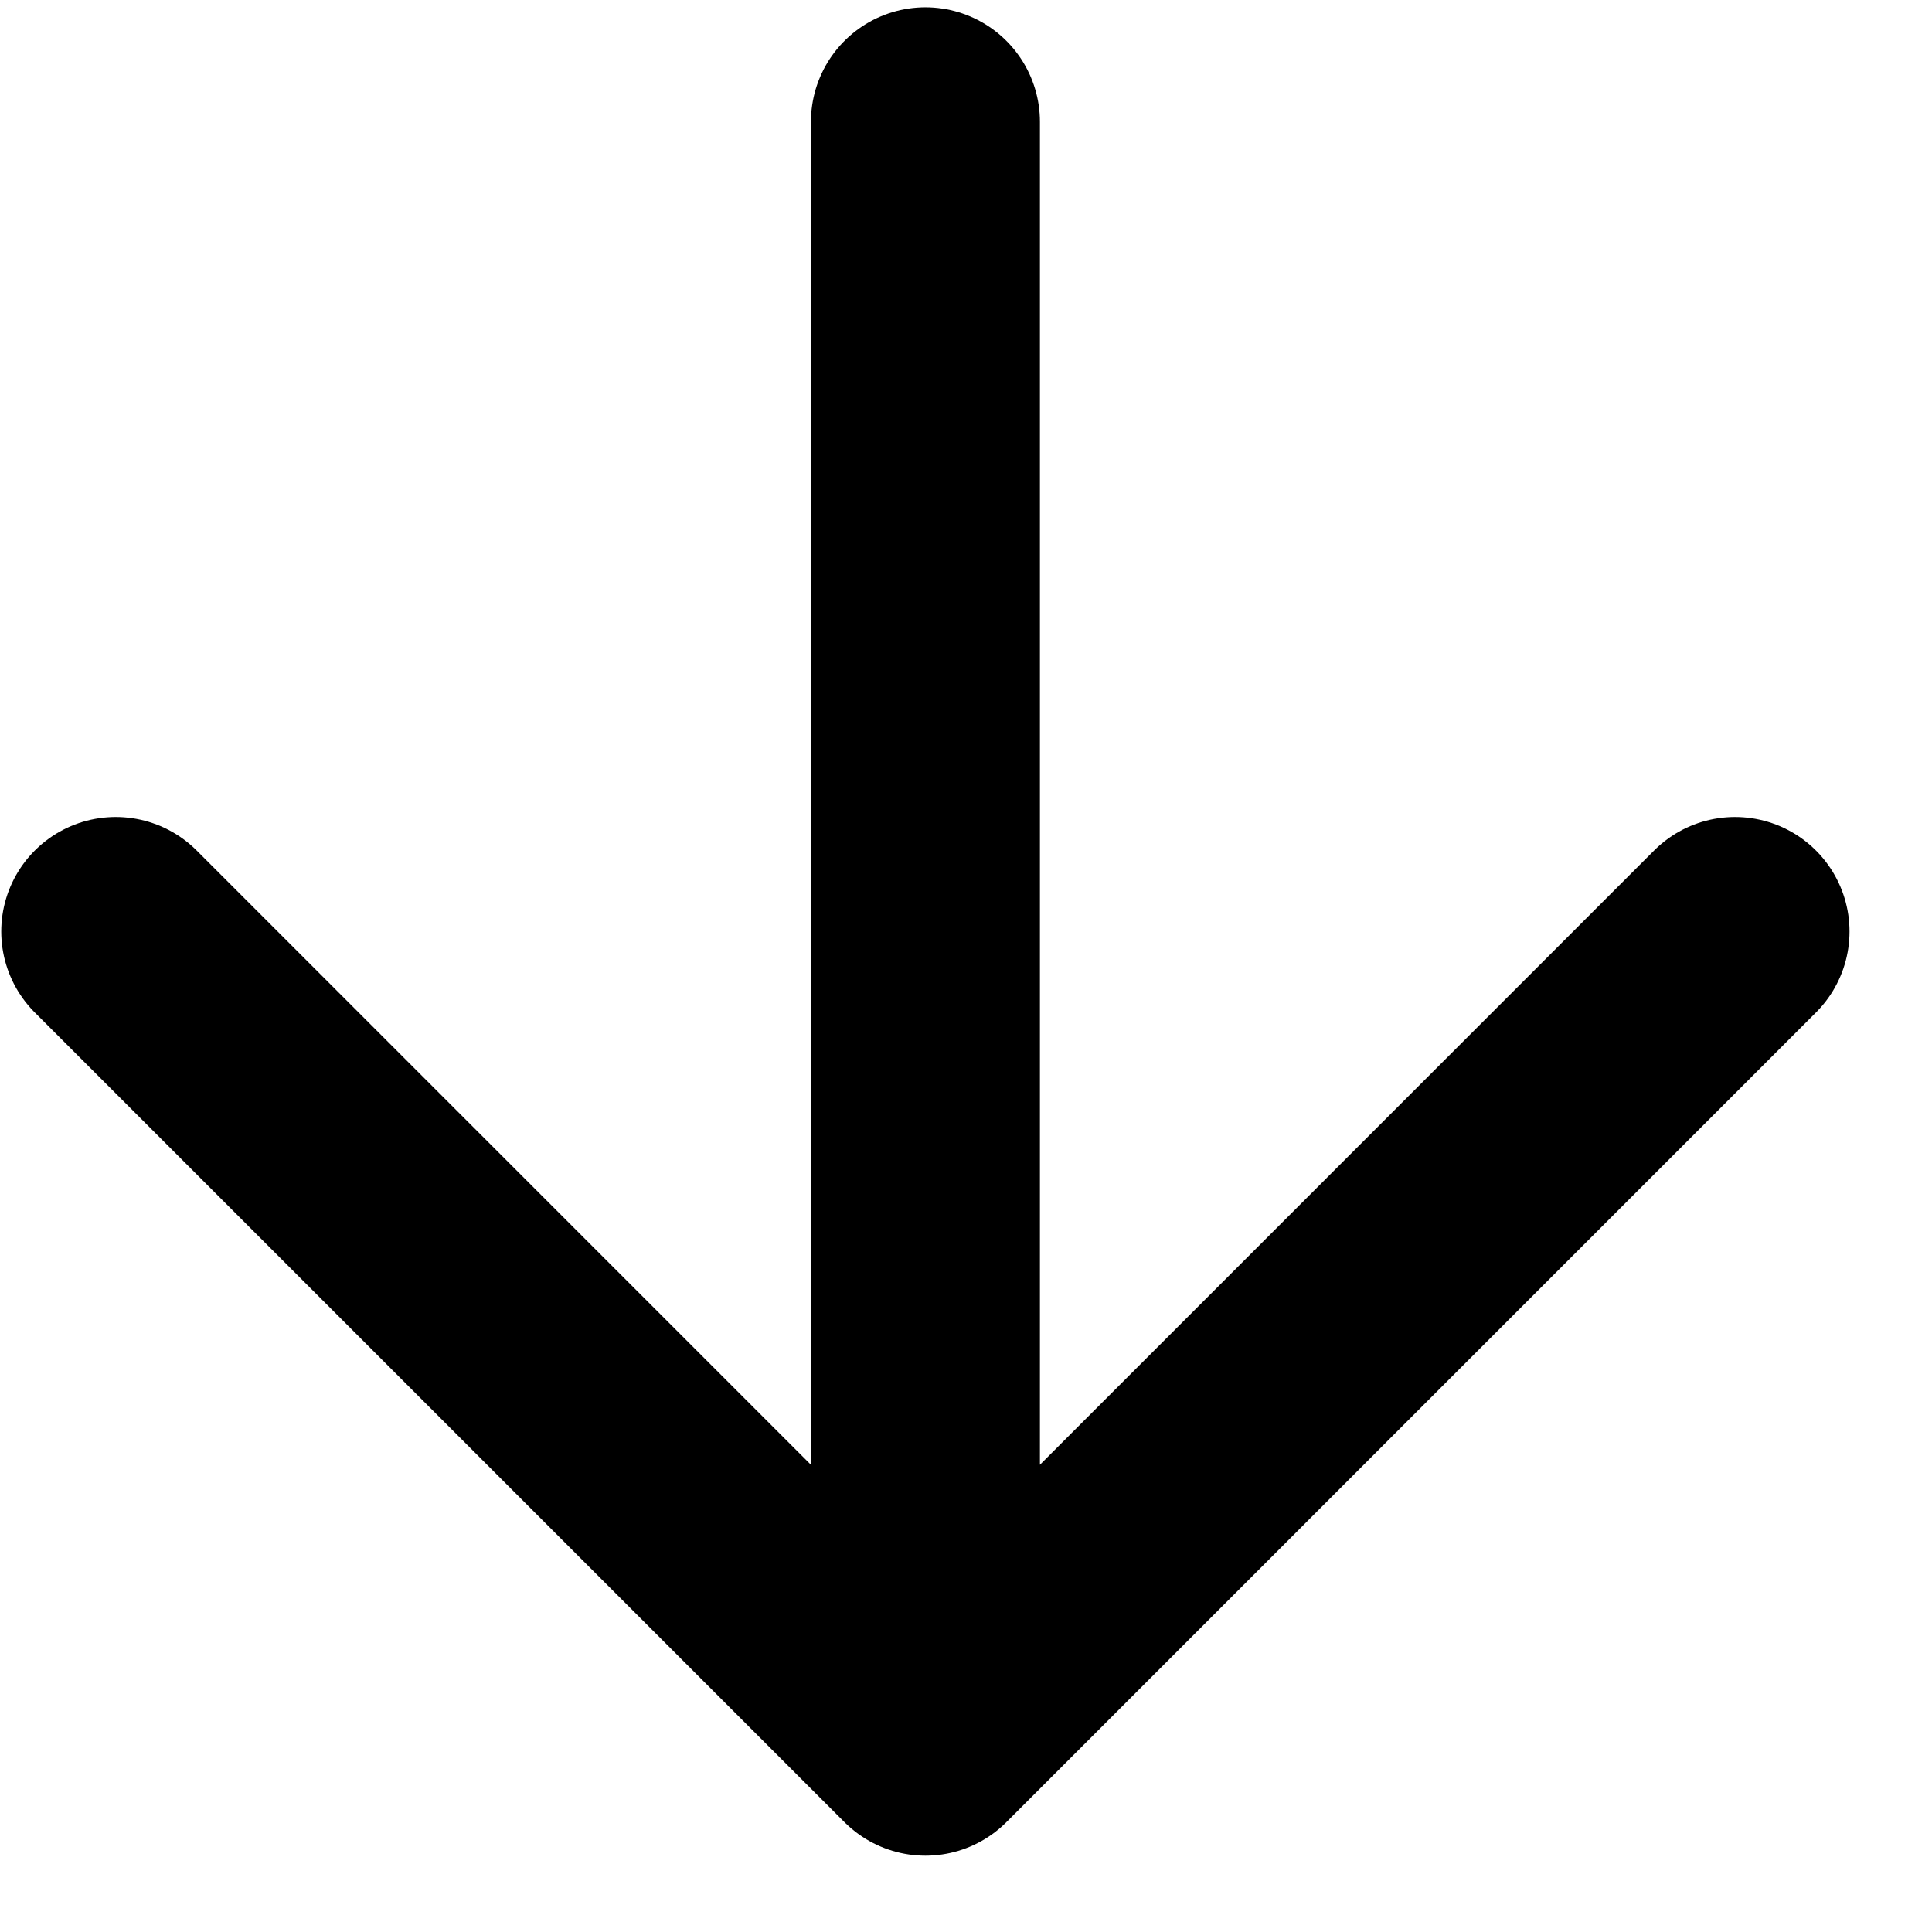
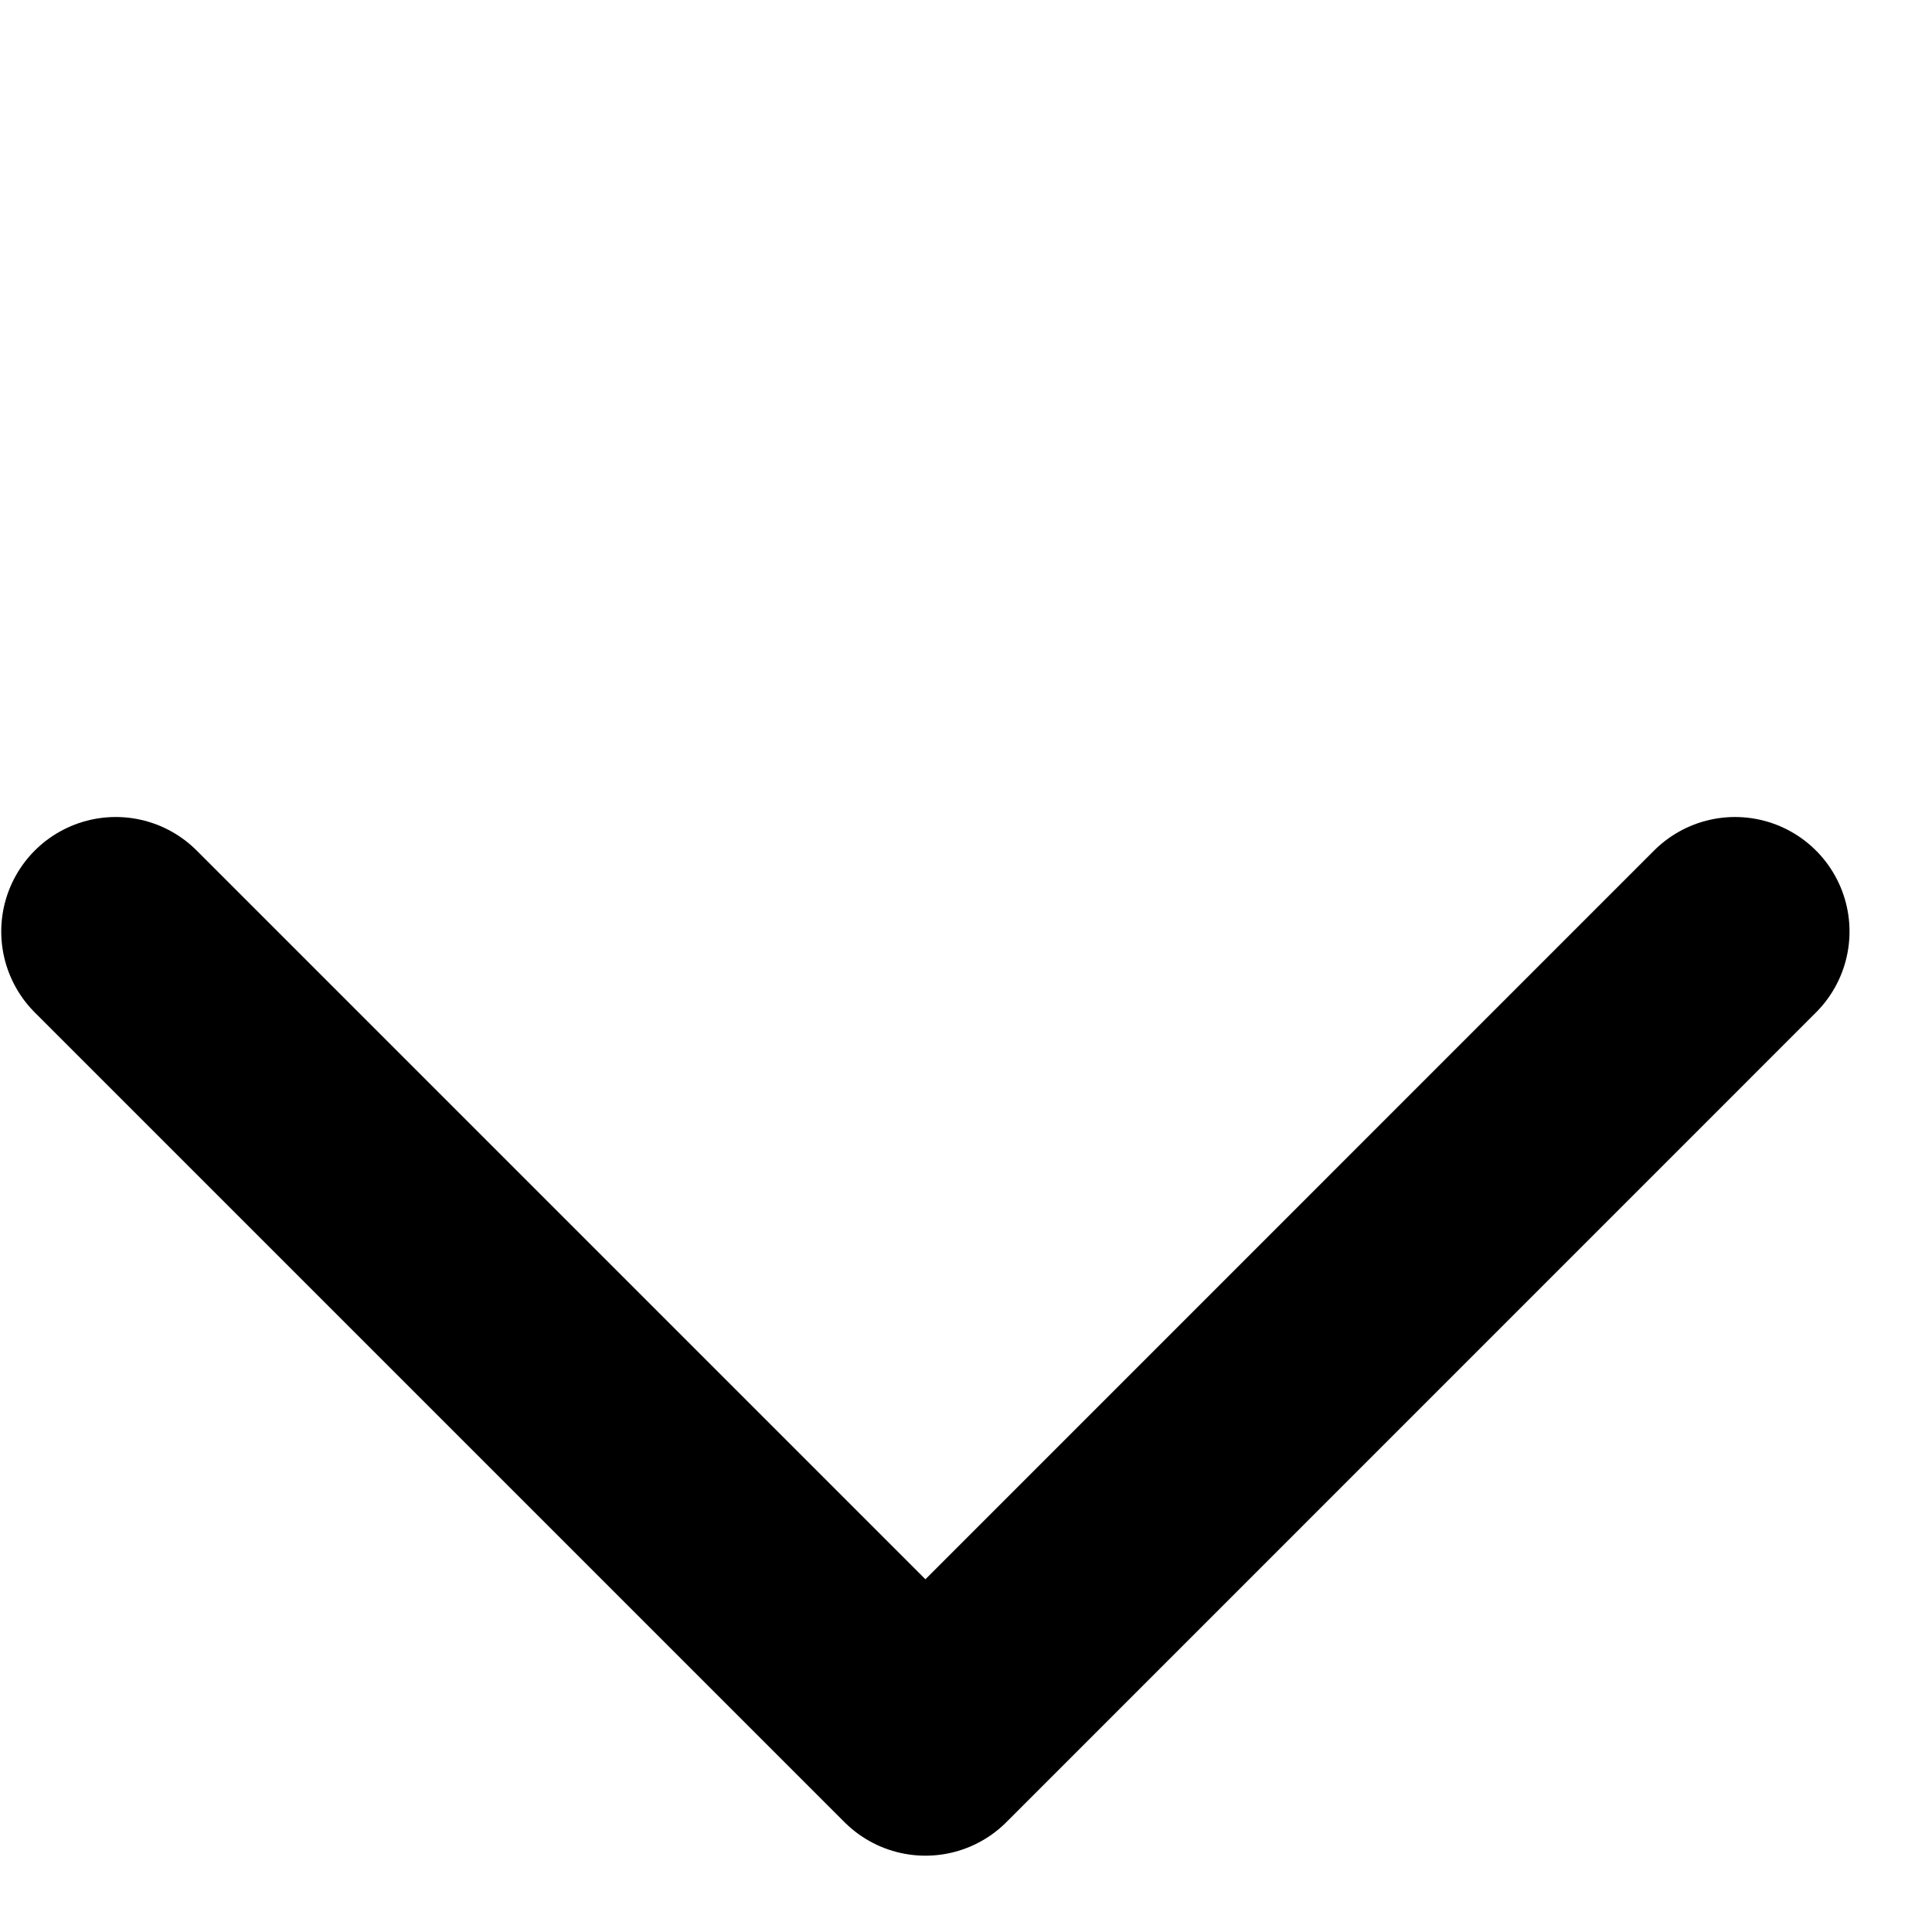
<svg xmlns="http://www.w3.org/2000/svg" width="21" height="21" viewBox="0 0 21 21" fill="none">
-   <path d="M10.059 1.324V18.926M10.059 18.926L18.859 10.125M10.059 18.926L1.258 10.125" stroke="#1E1E1E" style="stroke:#1E1E1E;stroke:color(display-p3 0.118 0.118 0.118);stroke-opacity:1;" stroke-width="2.489" stroke-linecap="round" stroke-linejoin="round" />
+   <path d="M10.059 1.324M10.059 18.926L18.859 10.125M10.059 18.926L1.258 10.125" stroke="#1E1E1E" style="stroke:#1E1E1E;stroke:color(display-p3 0.118 0.118 0.118);stroke-opacity:1;" stroke-width="2.489" stroke-linecap="round" stroke-linejoin="round" />
</svg>